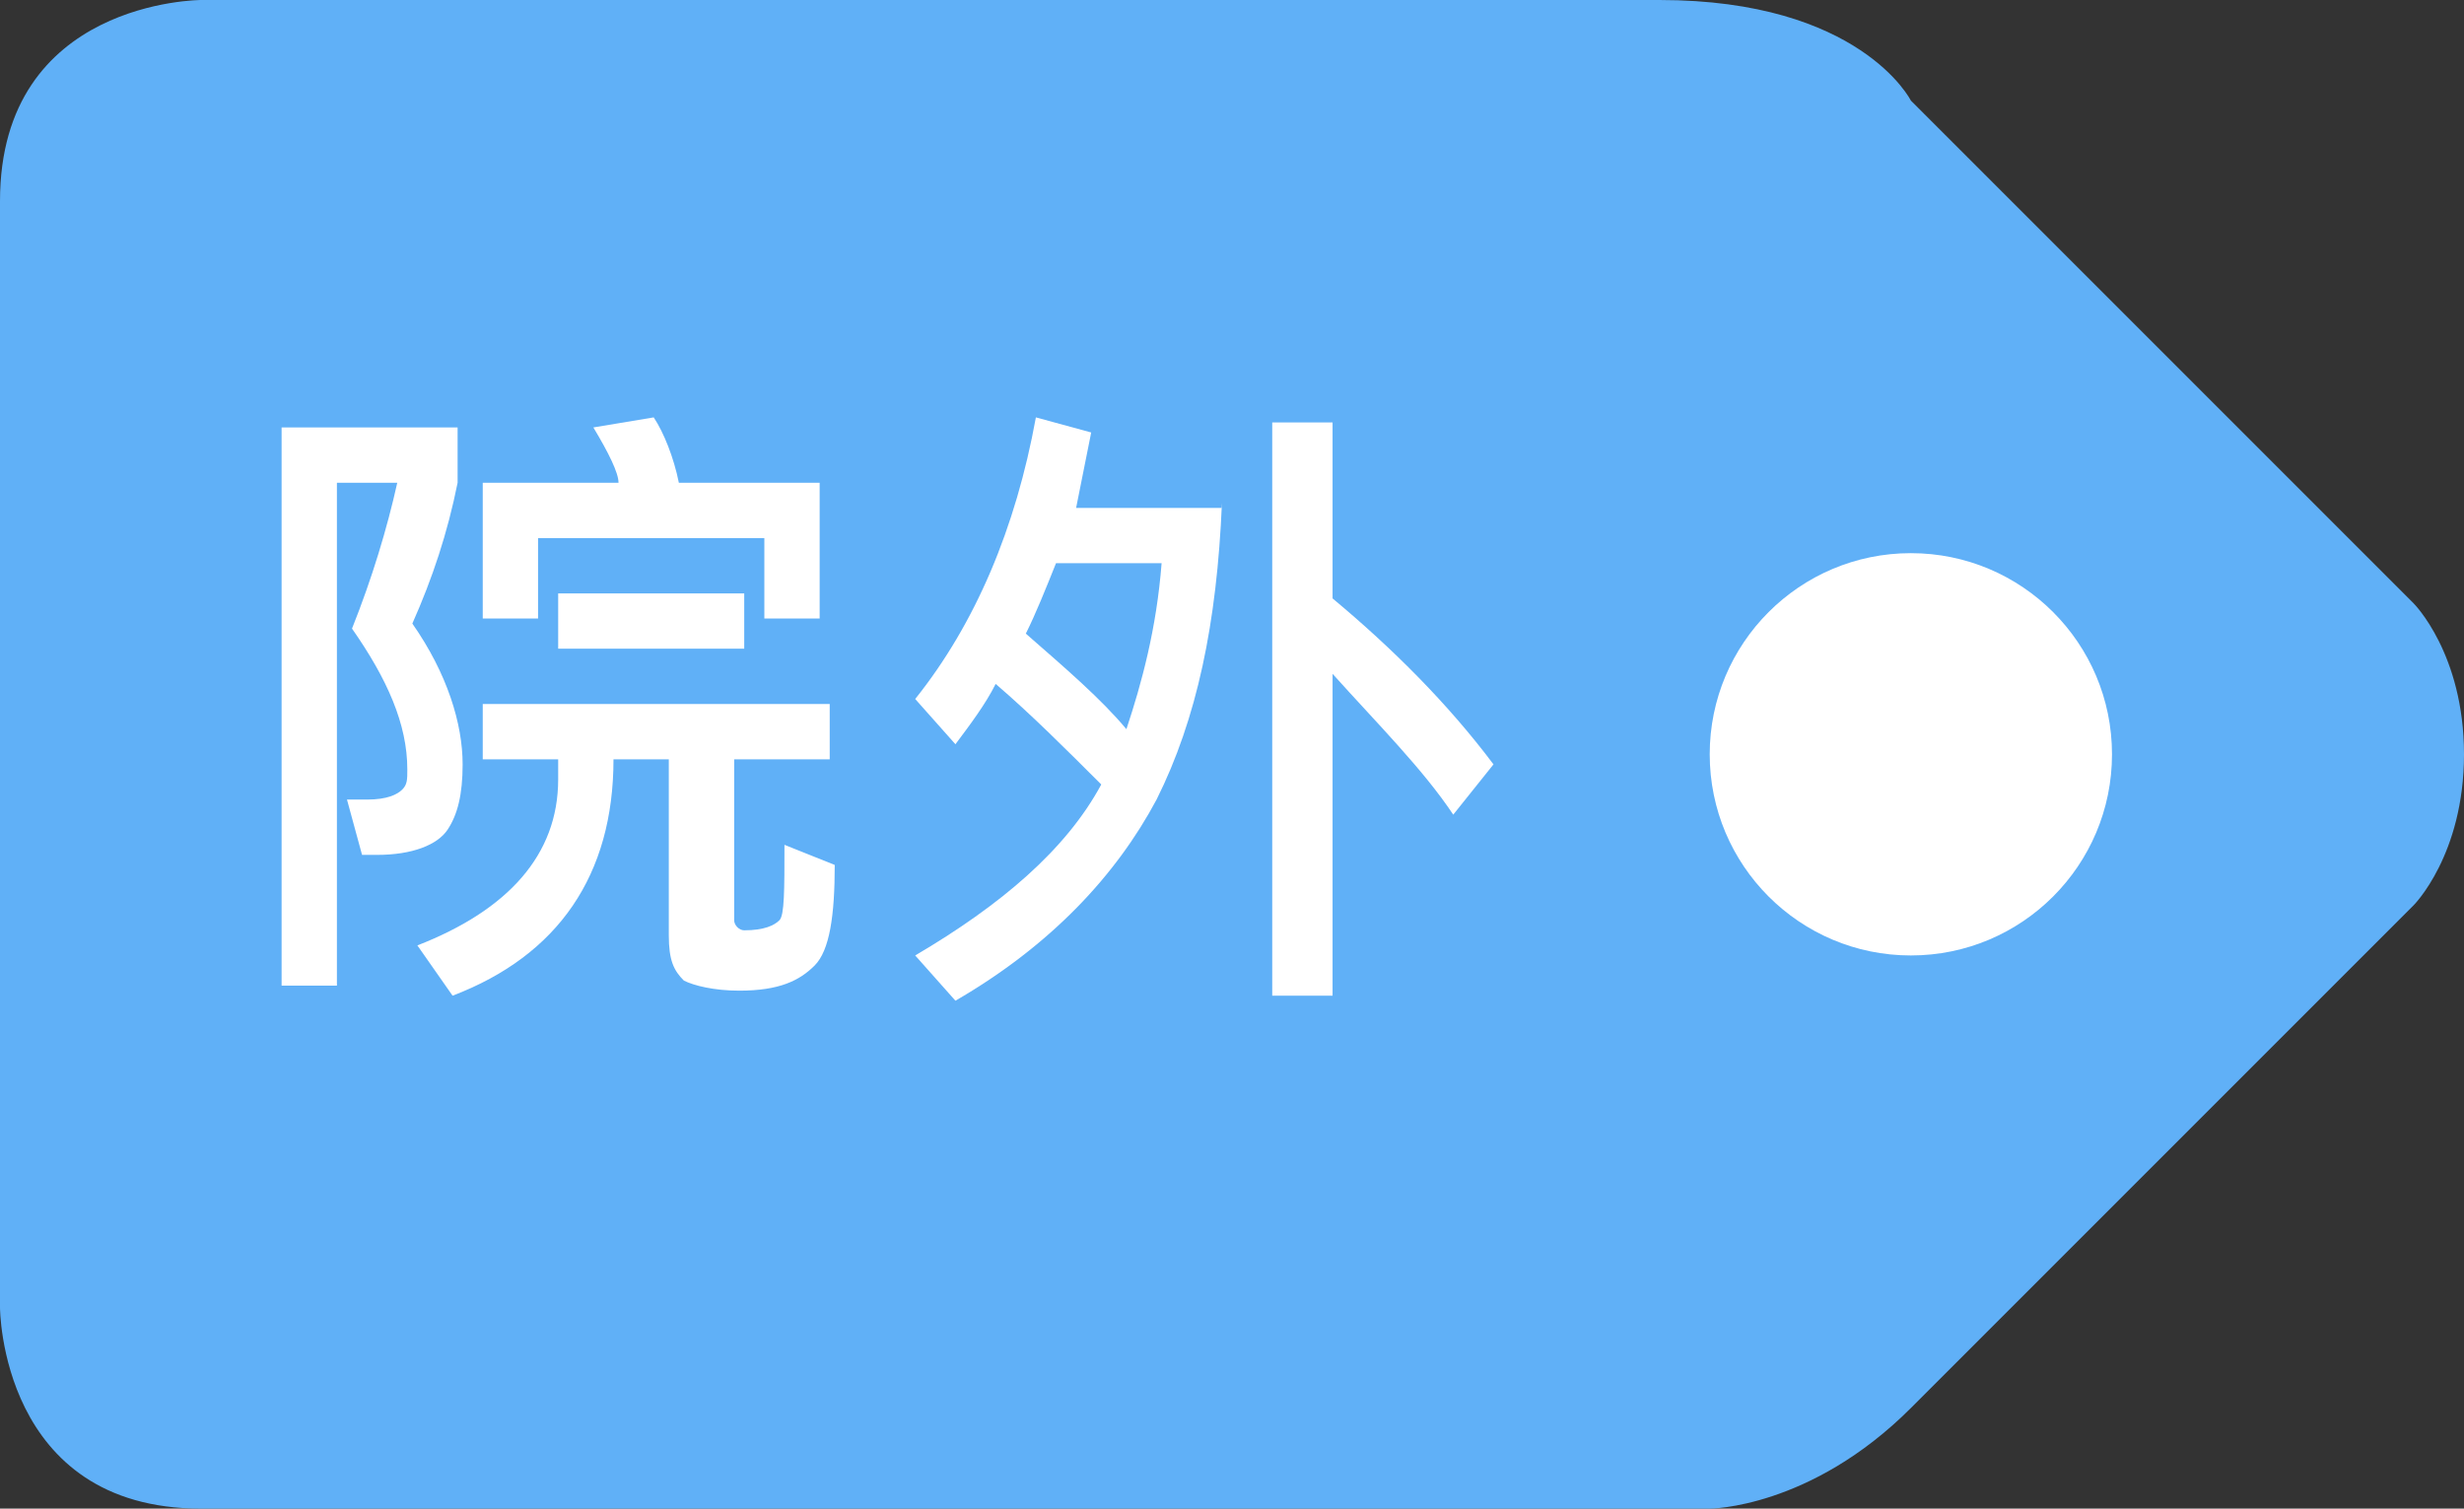
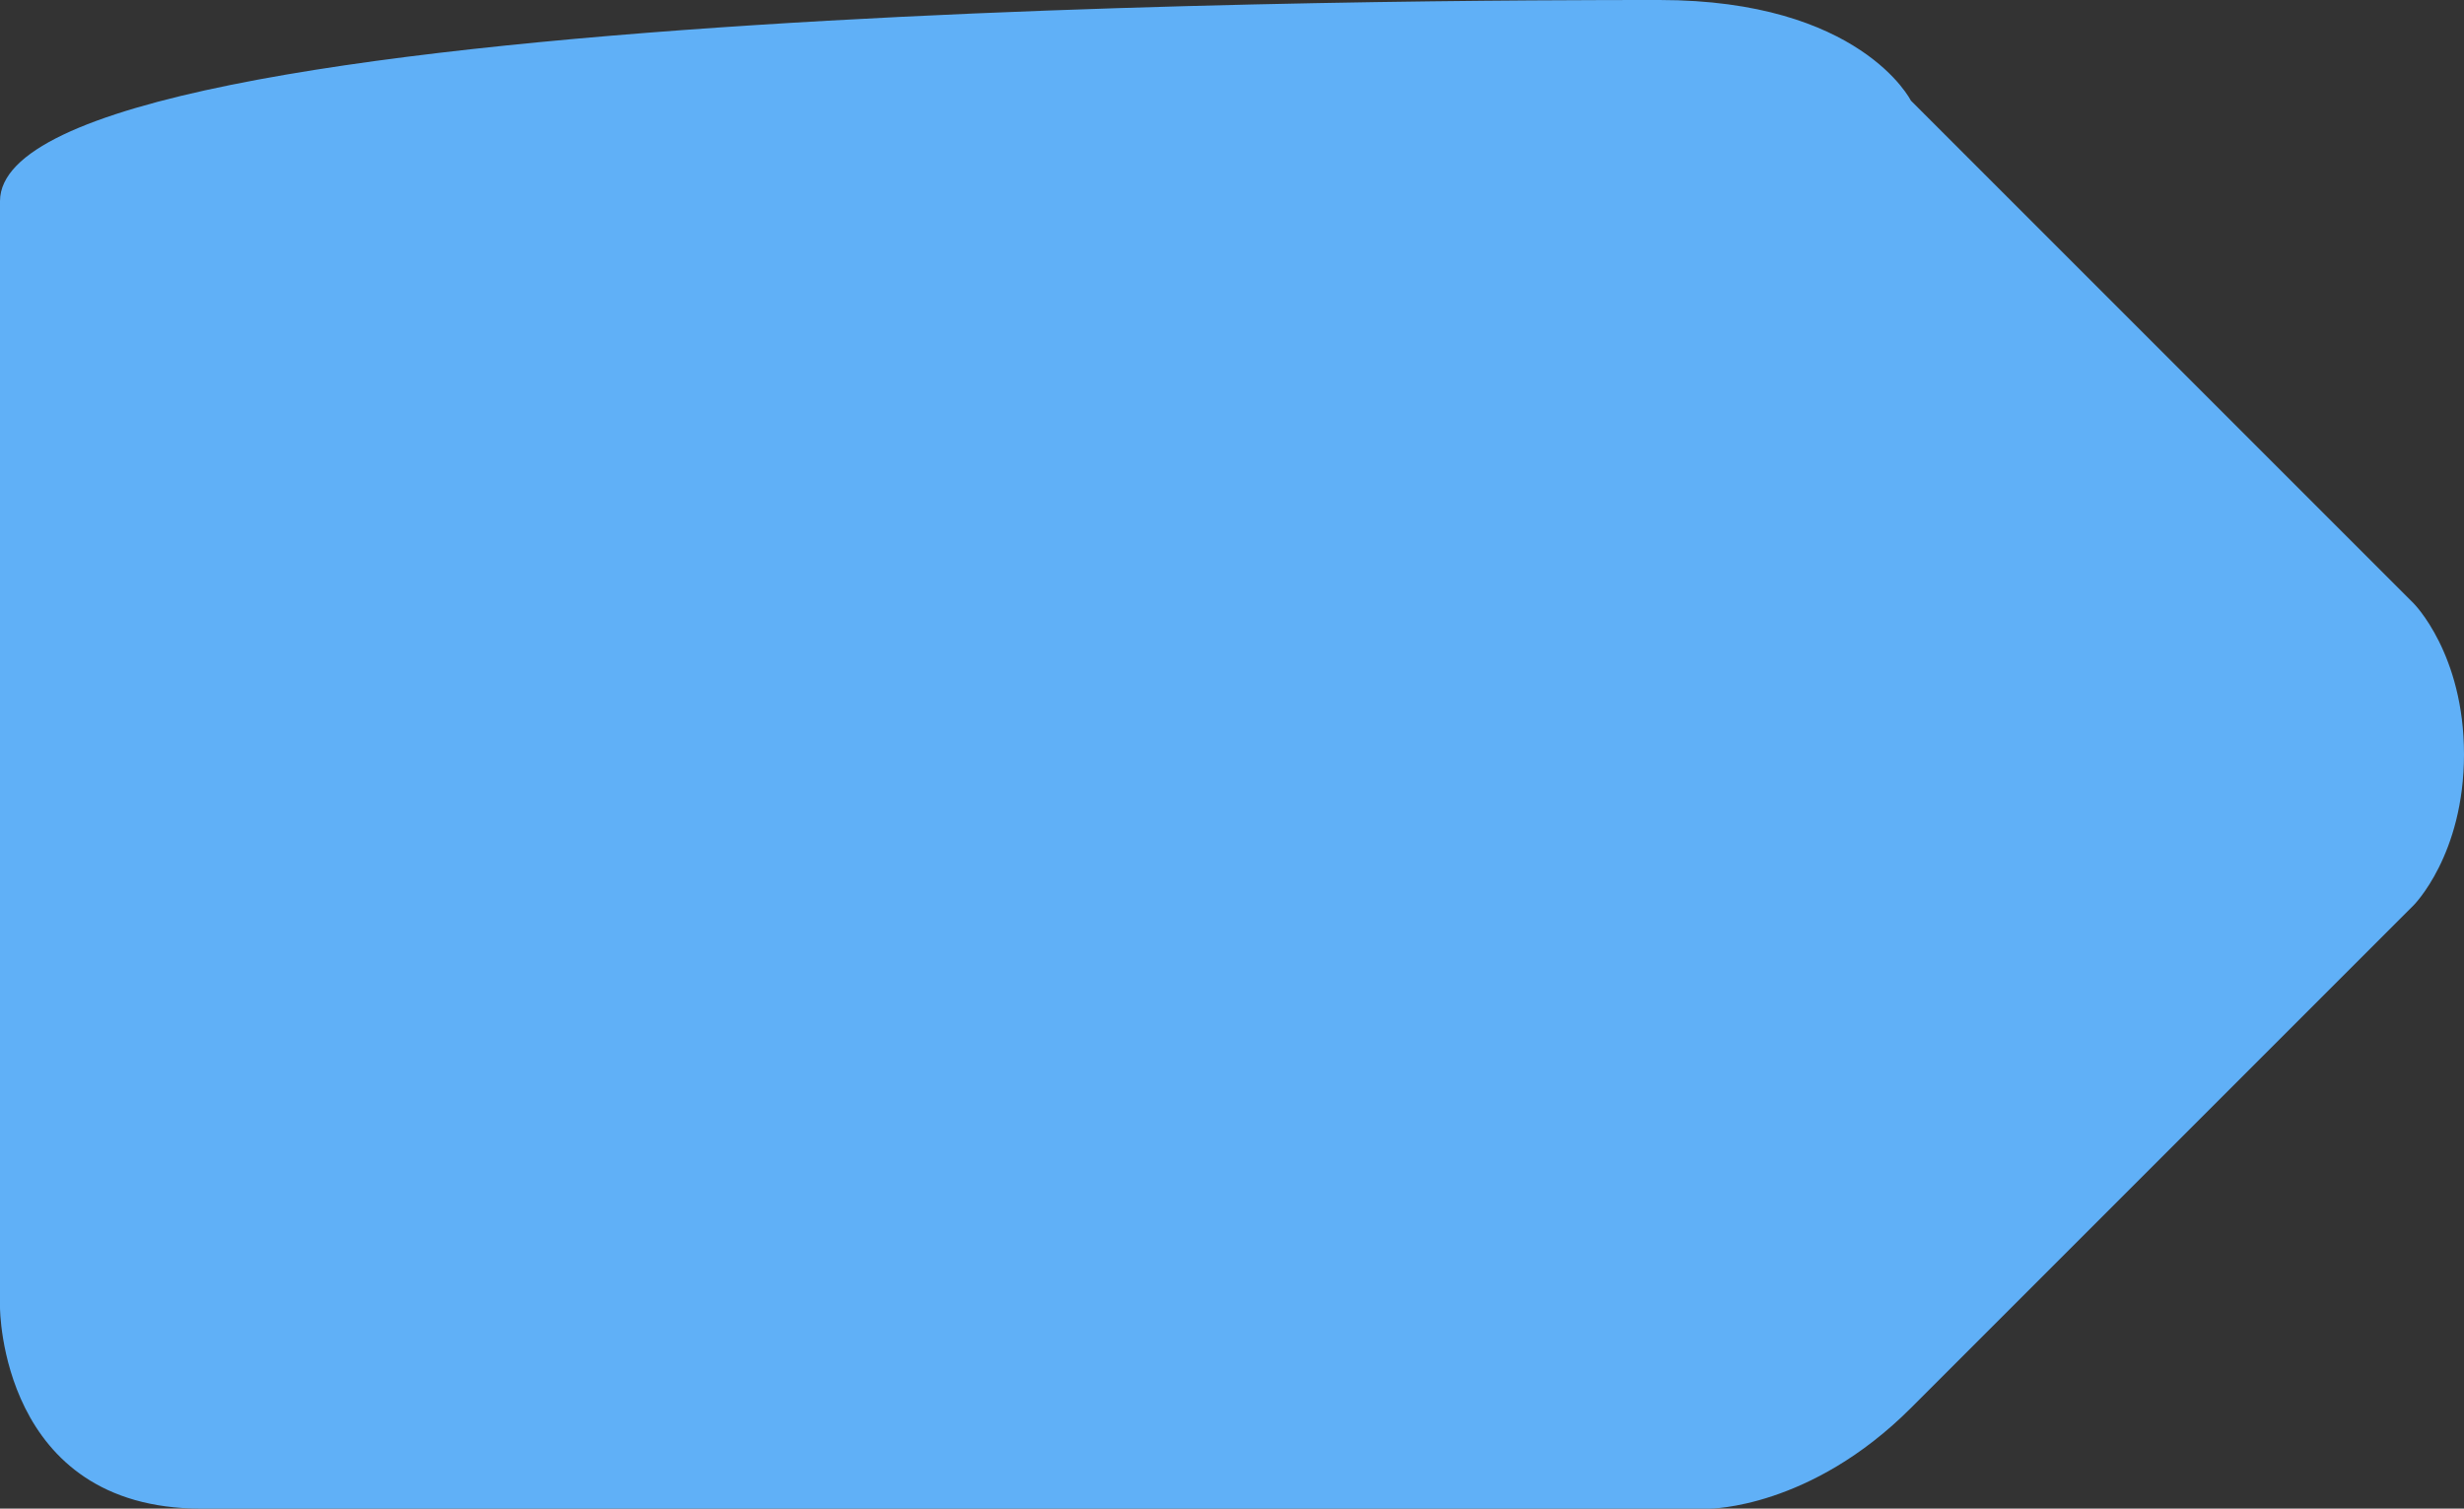
<svg xmlns="http://www.w3.org/2000/svg" version="1.1" id="圖層_1" x="0px" y="0px" viewBox="0 0 49 30" style="enable-background:new 0 0 49 30;" xml:space="preserve">
  <rect x="0" y="0" width="49" height="30" fill="#333333" stroke="none" />
  <style type="text/css">
	.st0{fill:#60B0F7;}
	.st1{fill:#FFFFFF;}
</style>
-   <path class="st0" d="M0,26c0,0,0,4,4,4s30,0,30,0s2,0,4-2s10-10,10-10s1-1,1-3s-1-3-1-3L38,2c0,0-1-2-5-2S4,0,4,0S0,0,0,4S0,26,0,26  z" />
-   <circle class="st1" cx="38" cy="15" r="4" />
+   <path class="st0" d="M0,26c0,0,0,4,4,4s30,0,30,0s2,0,4-2s10-10,10-10s1-1,1-3s-1-3-1-3L38,2c0,0-1-2-5-2S0,0,0,4S0,26,0,26  z" />
  <g>
-     <path class="st1" d="M8.2,12.4c0.7,1,1,2,1,2.8c0,0.6-0.1,1-0.3,1.3C8.7,16.8,8.2,17,7.5,17c-0.1,0-0.2,0-0.3,0l-0.3-1.1   c0.1,0,0.3,0,0.4,0c0.4,0,0.6-0.1,0.7-0.2s0.1-0.2,0.1-0.4c0-0.9-0.4-1.8-1.1-2.8c0.4-1,0.7-2,0.9-2.9H6.7v10H5.6V8.5h3.5v1.1   C8.9,10.6,8.6,11.5,8.2,12.4z M16.6,17.2c0,1-0.1,1.7-0.4,2c-0.3,0.3-0.7,0.5-1.5,0.5c-0.5,0-0.9-0.1-1.1-0.2   c-0.2-0.2-0.3-0.4-0.3-0.9v-3.5h-1.1c0,2.3-1.1,3.9-3.2,4.7l-0.7-1c1.8-0.7,2.8-1.8,2.8-3.3c0-0.1,0-0.3,0-0.4H9.6V14h6.9v1.1h-1.9   v3.2c0,0.1,0.1,0.2,0.2,0.2c0.4,0,0.6-0.1,0.7-0.2c0.1-0.1,0.1-0.6,0.1-1.5L16.6,17.2z M16.3,12.3h-1.1v-1.6h-4.5v1.6H9.6V9.6h2.7   c0-0.2-0.2-0.6-0.5-1.1L13,8.3c0.2,0.3,0.4,0.8,0.5,1.3h2.8V12.3z M14.8,12.9h-3.7v-1.1h3.7V12.9z" />
-     <path class="st1" d="M24.3,10c-0.1,2.4-0.5,4.3-1.3,5.9c-0.8,1.5-2.1,2.9-4,4L18.2,19c1.7-1,3-2.1,3.7-3.4c-0.7-0.7-1.4-1.4-2.1-2   c-0.2,0.4-0.5,0.8-0.8,1.2l-0.8-0.9c1.2-1.5,2-3.4,2.4-5.6l1.1,0.3c-0.1,0.5-0.2,1-0.3,1.5H24.3z M23.1,11.2H21   c-0.2,0.5-0.4,1-0.6,1.4c0.8,0.7,1.5,1.3,2,1.9C22.7,13.6,23,12.5,23.1,11.2z M29.7,15.2l-0.8,1c-0.6-0.9-1.5-1.8-2.4-2.8v6.4h-1.2   V8.4h1.2v3.5C27.7,12.9,28.8,14,29.7,15.2z" />
-   </g>
+     </g>
</svg>